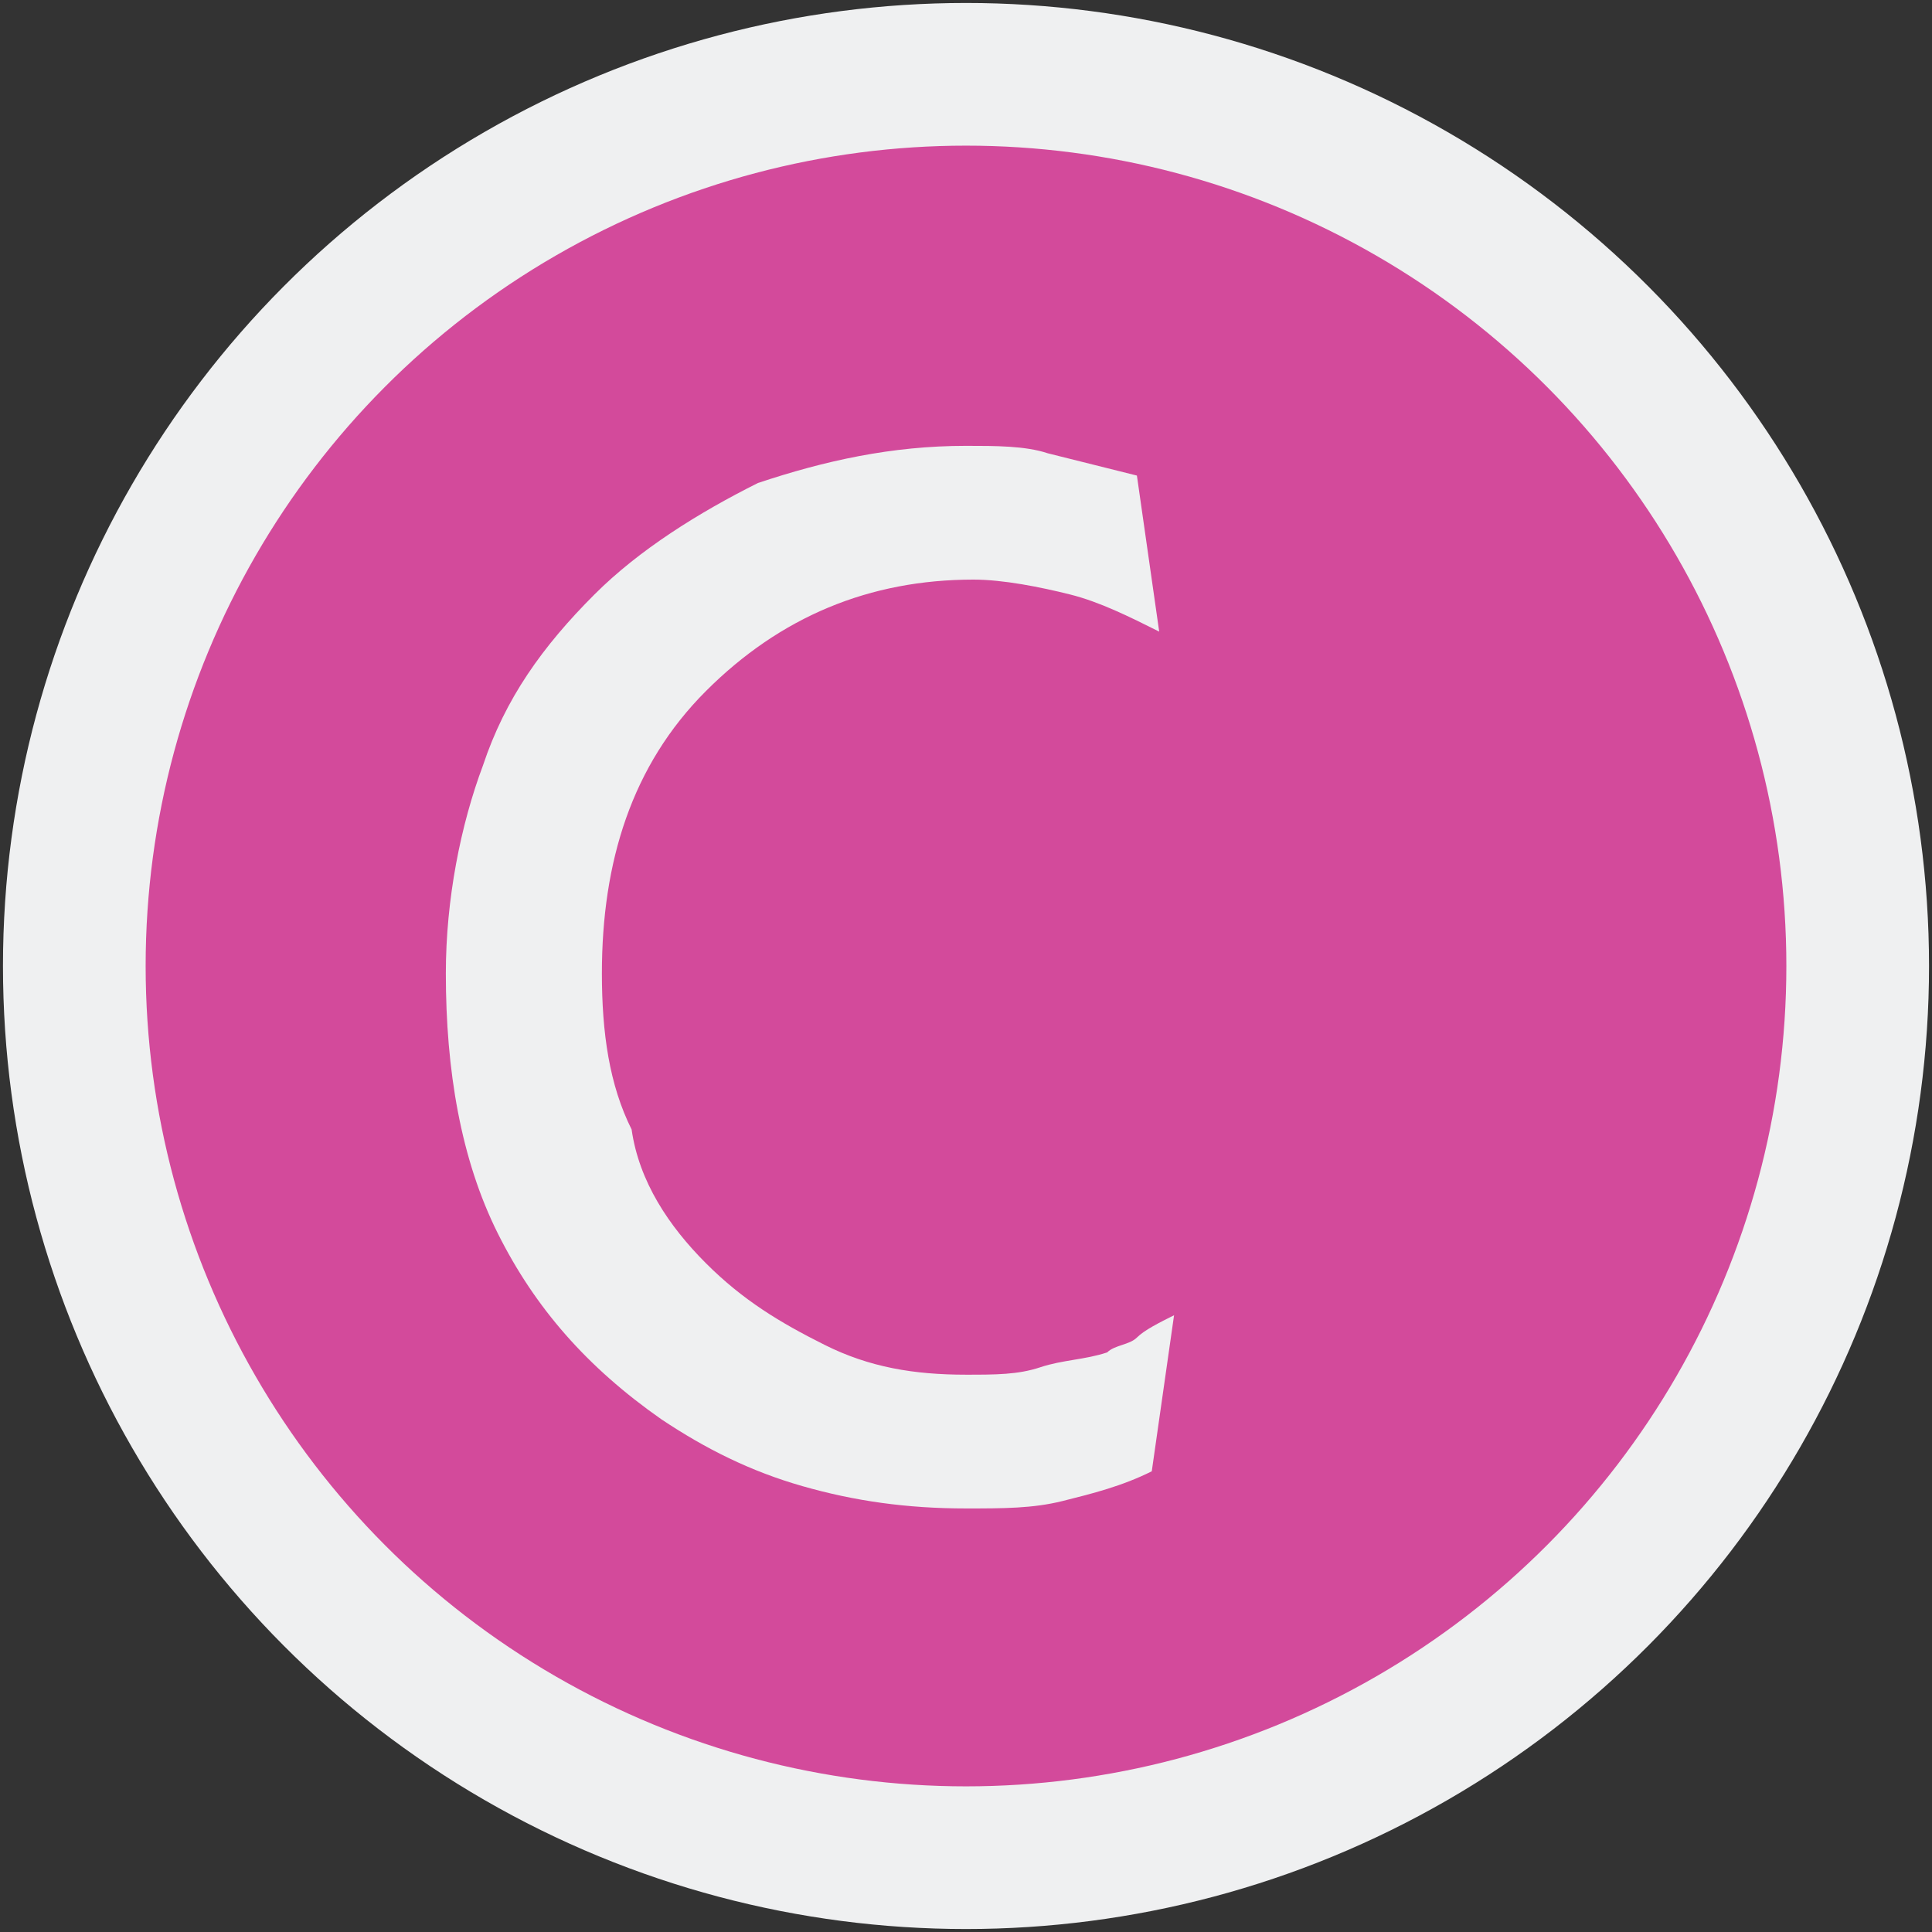
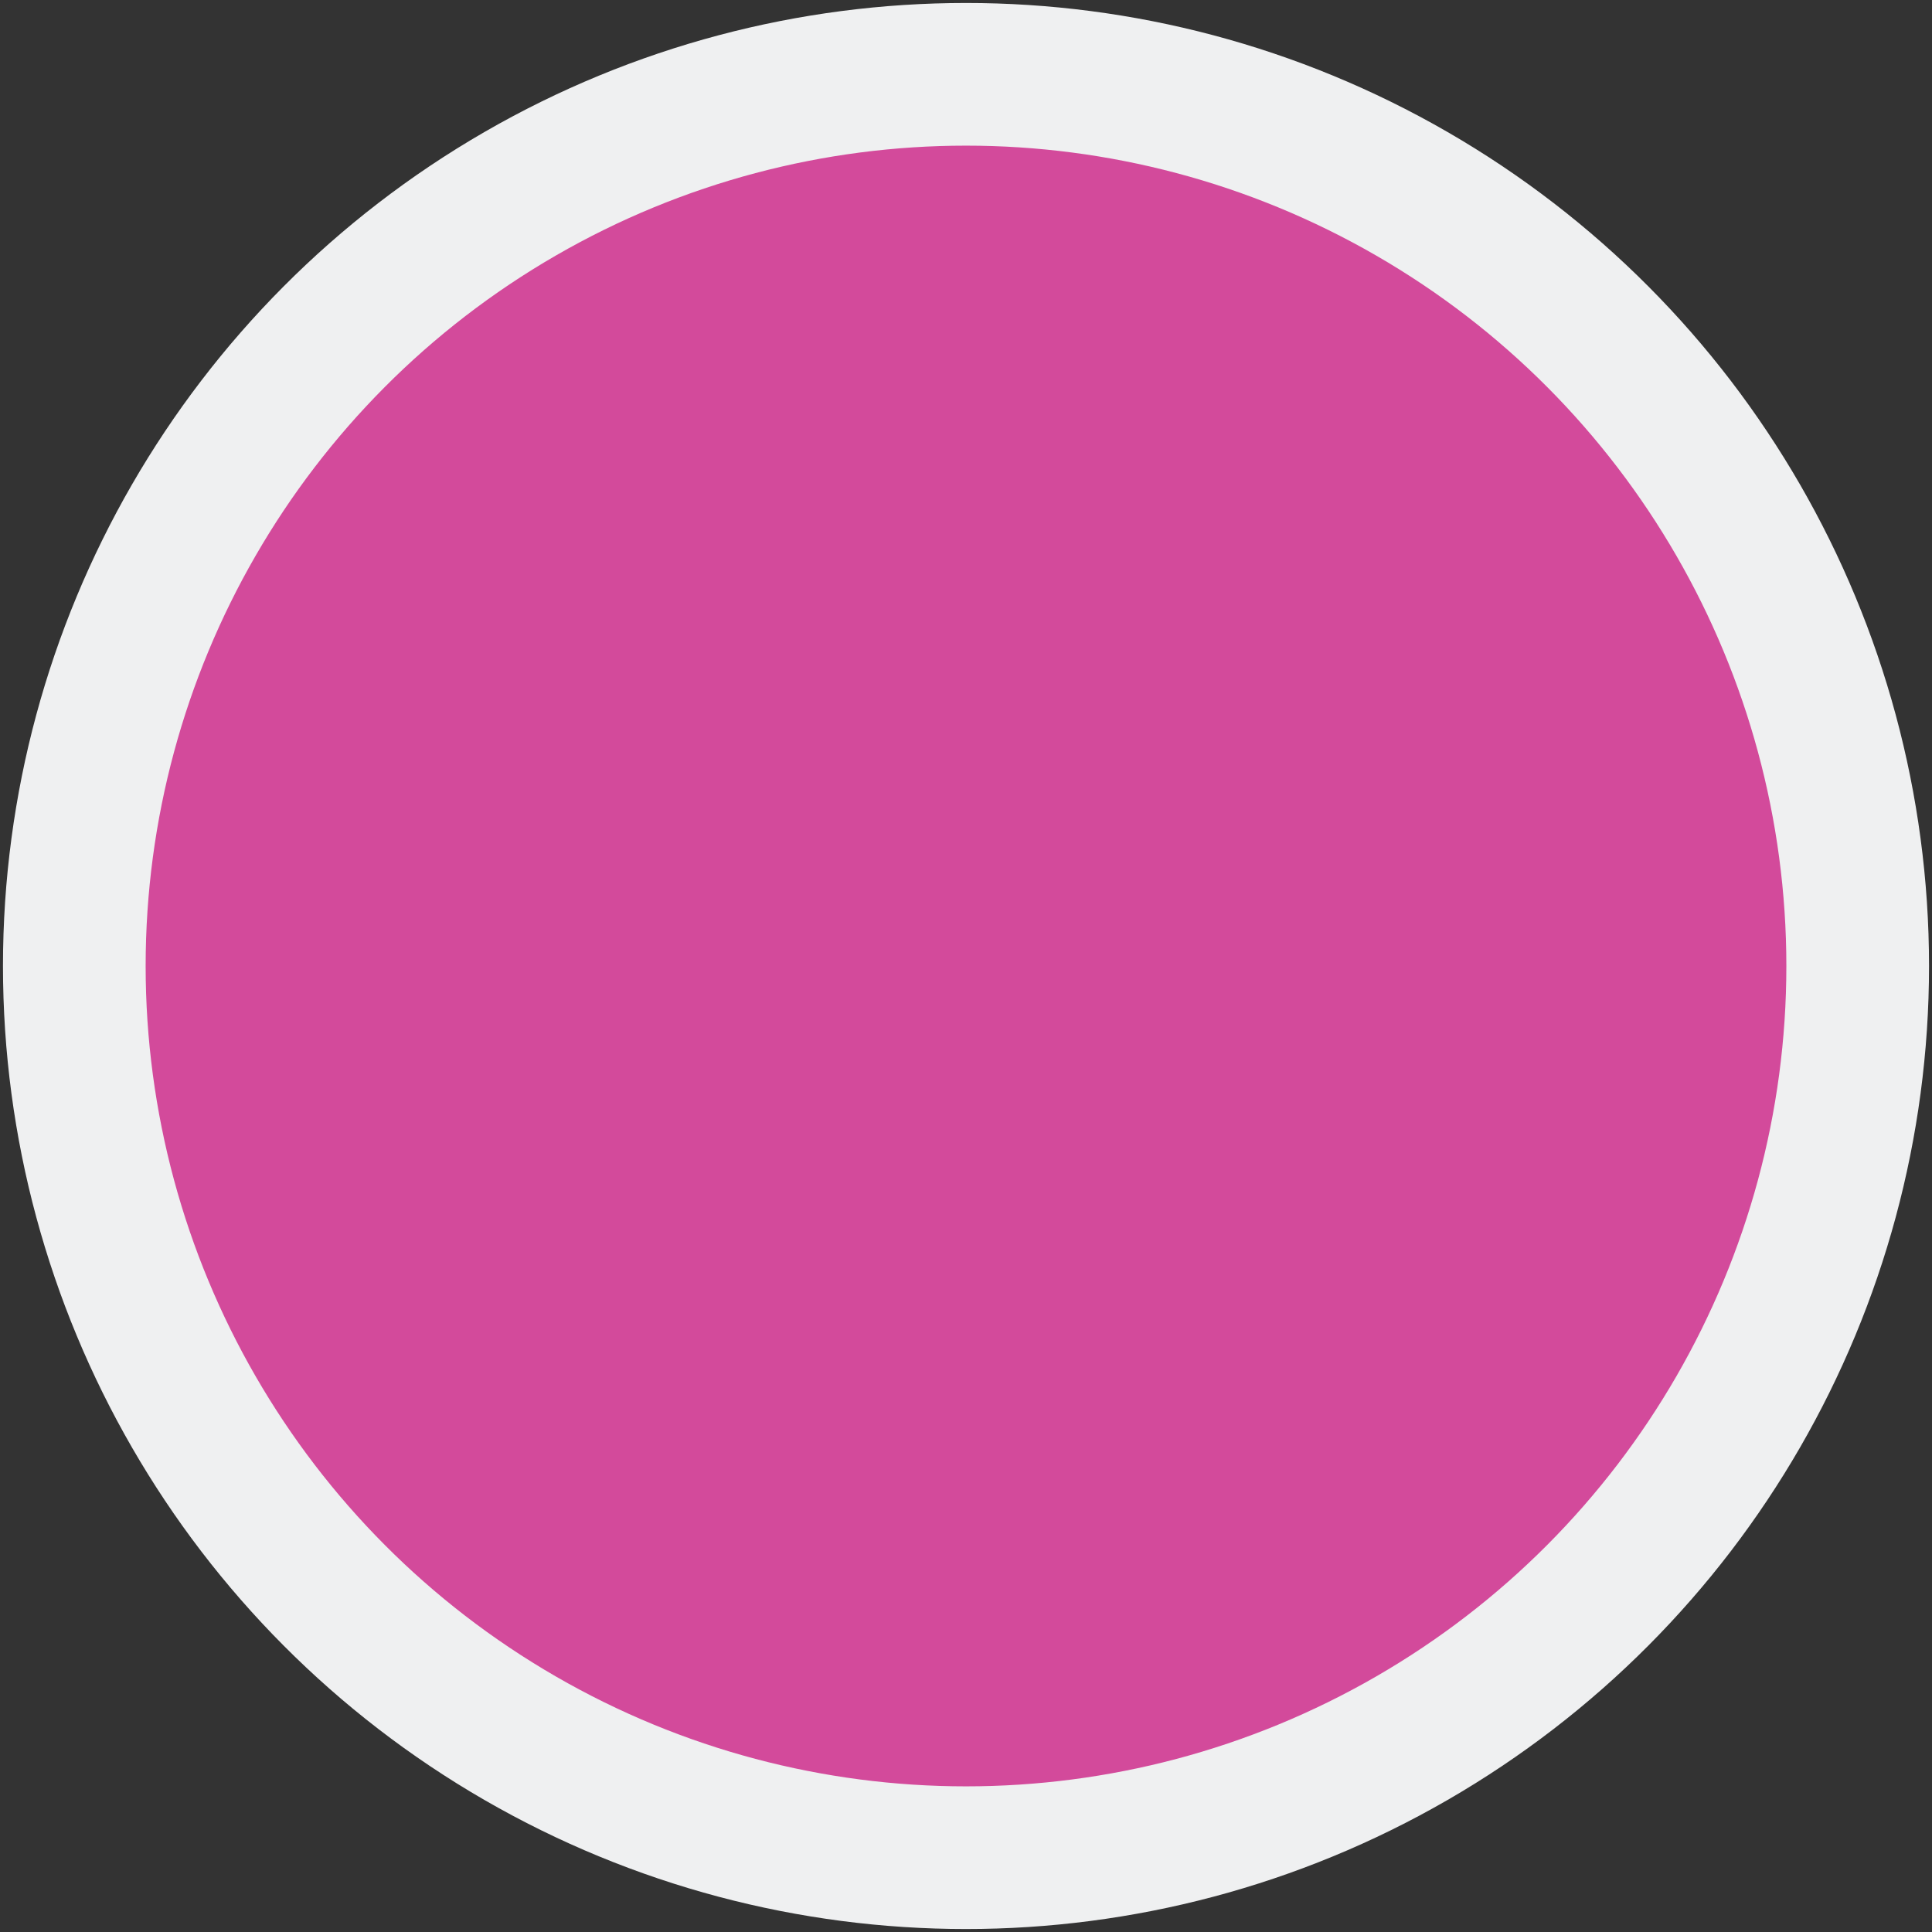
<svg xmlns="http://www.w3.org/2000/svg" xmlns:ns1="http://sodipodi.sourceforge.net/DTD/sodipodi-0.dtd" xmlns:ns2="http://www.inkscape.org/namespaces/inkscape" version="1.1" id="svg14" x="0px" y="0px" viewBox="0 0 26 26" style="enable-background:new 0 0 26 26;" xml:space="preserve">
  <rect x="0" y="0" width="26" height="26" fill="#333333" stroke="none" />
  <style type="text/css">
	.st0{fill:#D34A9B;stroke:#EFF0F1;stroke-width:1.92;stroke-miterlimit:10;}
	.st1{fill:#EFF0F1;}
</style>
  <ns1:namedview bordercolor="#666666" borderopacity="1" gridtolerance="10" guidetolerance="10" id="namedview16" ns2:current-layer="svg14" ns2:cx="7.5321579" ns2:cy="15.872387" ns2:pageopacity="0" ns2:pageshadow="2" ns2:window-height="1004" ns2:window-maximized="1" ns2:window-width="1920" ns2:window-x="0" ns2:window-y="27" ns2:zoom="18.174818" objecttolerance="10" pagecolor="#ffffff" showgrid="false">
	</ns1:namedview>
  <circle id="circle8" class="st0" cx="13" cy="13" r="12" />
  <g>
-     <path class="st1" d="M15.5,19.8c-0.4,0.2-0.8,0.3-1.2,0.4s-0.8,0.1-1.3,0.1c-0.8,0-1.5-0.1-2.2-0.3c-0.7-0.2-1.3-0.5-1.9-0.9   c-1-0.7-1.7-1.5-2.2-2.5S6,14.4,6,13.1c0-1,0.2-2,0.5-2.8C6.8,9.4,7.3,8.7,8,8c0.6-0.6,1.4-1.1,2.2-1.5C11.1,6.2,12,6,13,6   c0.4,0,0.8,0,1.1,0.1c0.4,0.1,0.8,0.2,1.2,0.3l0.3,2.1c-0.4-0.2-0.8-0.4-1.2-0.5c-0.4-0.1-0.9-0.2-1.3-0.2c-1.4,0-2.6,0.5-3.6,1.5   s-1.4,2.3-1.4,3.8c0,0.8,0.1,1.5,0.4,2.1c0.1,0.7,0.5,1.3,1,1.8s1,0.8,1.6,1.1c0.6,0.3,1.2,0.4,1.9,0.4c0.4,0,0.7,0,1-0.1   s0.6-0.1,0.9-0.2c0.1-0.1,0.3-0.1,0.4-0.2c0.1-0.1,0.3-0.2,0.5-0.3L15.5,19.8z" />
-   </g>
+     </g>
</svg>